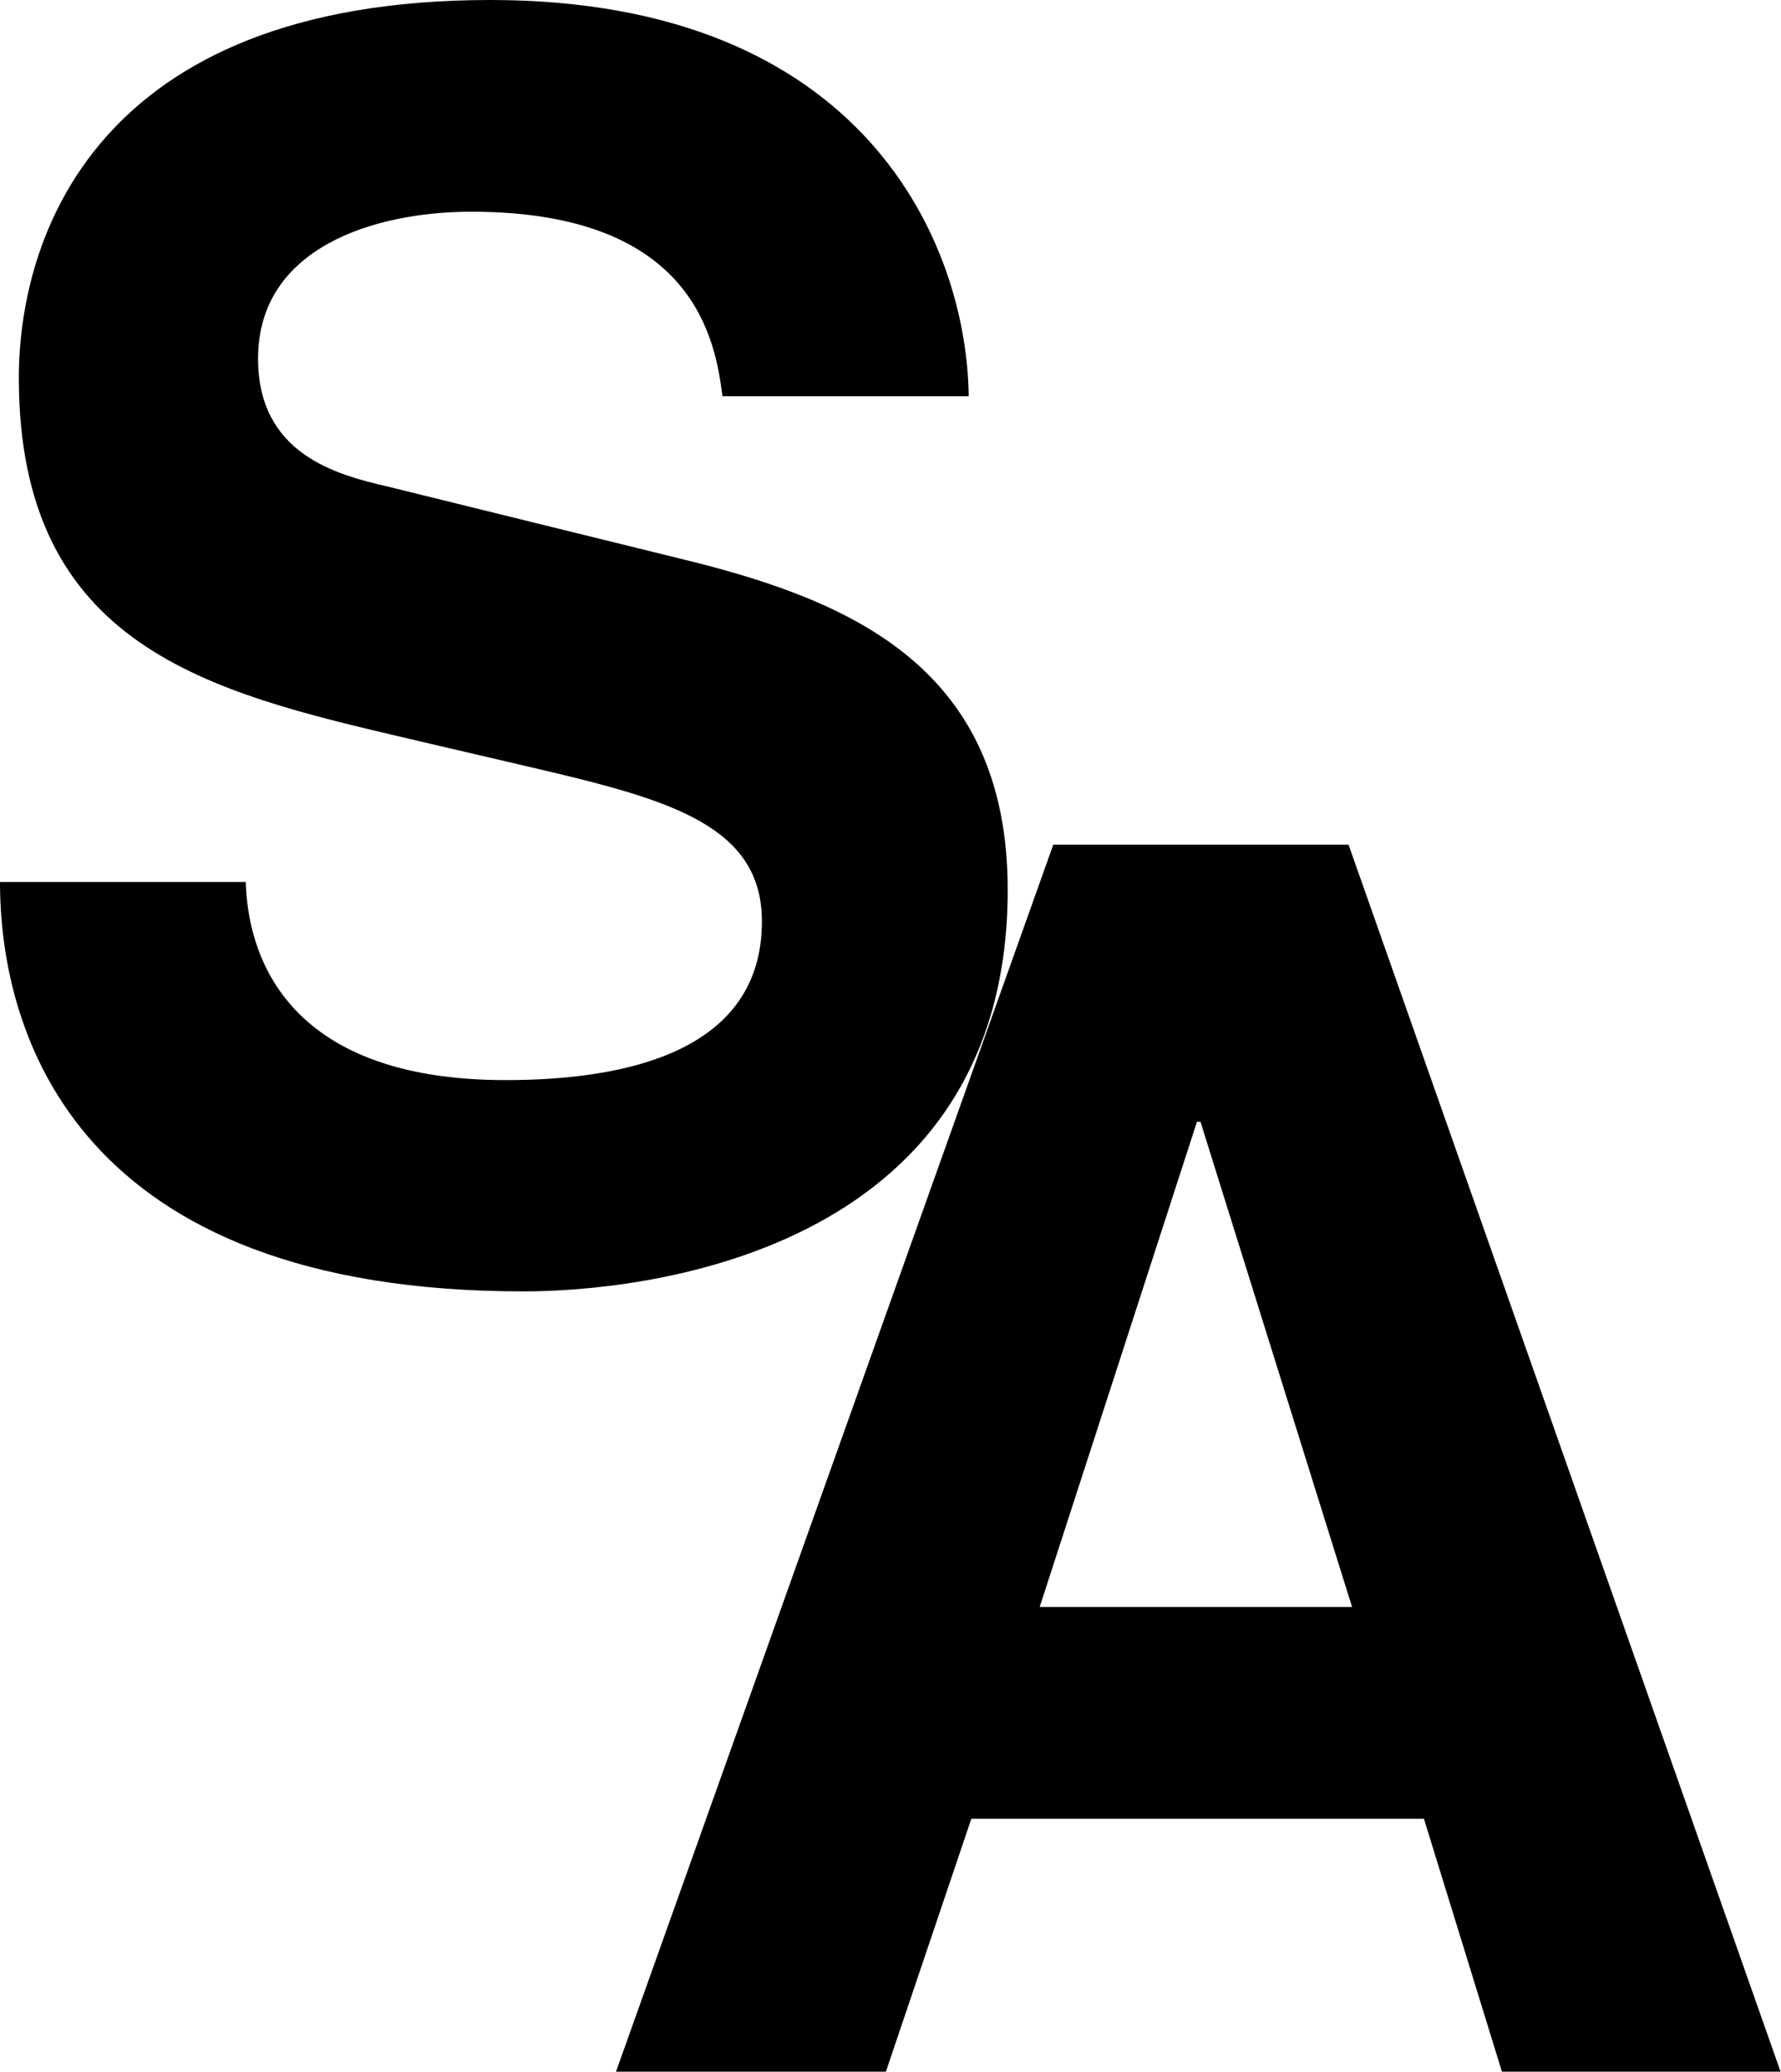
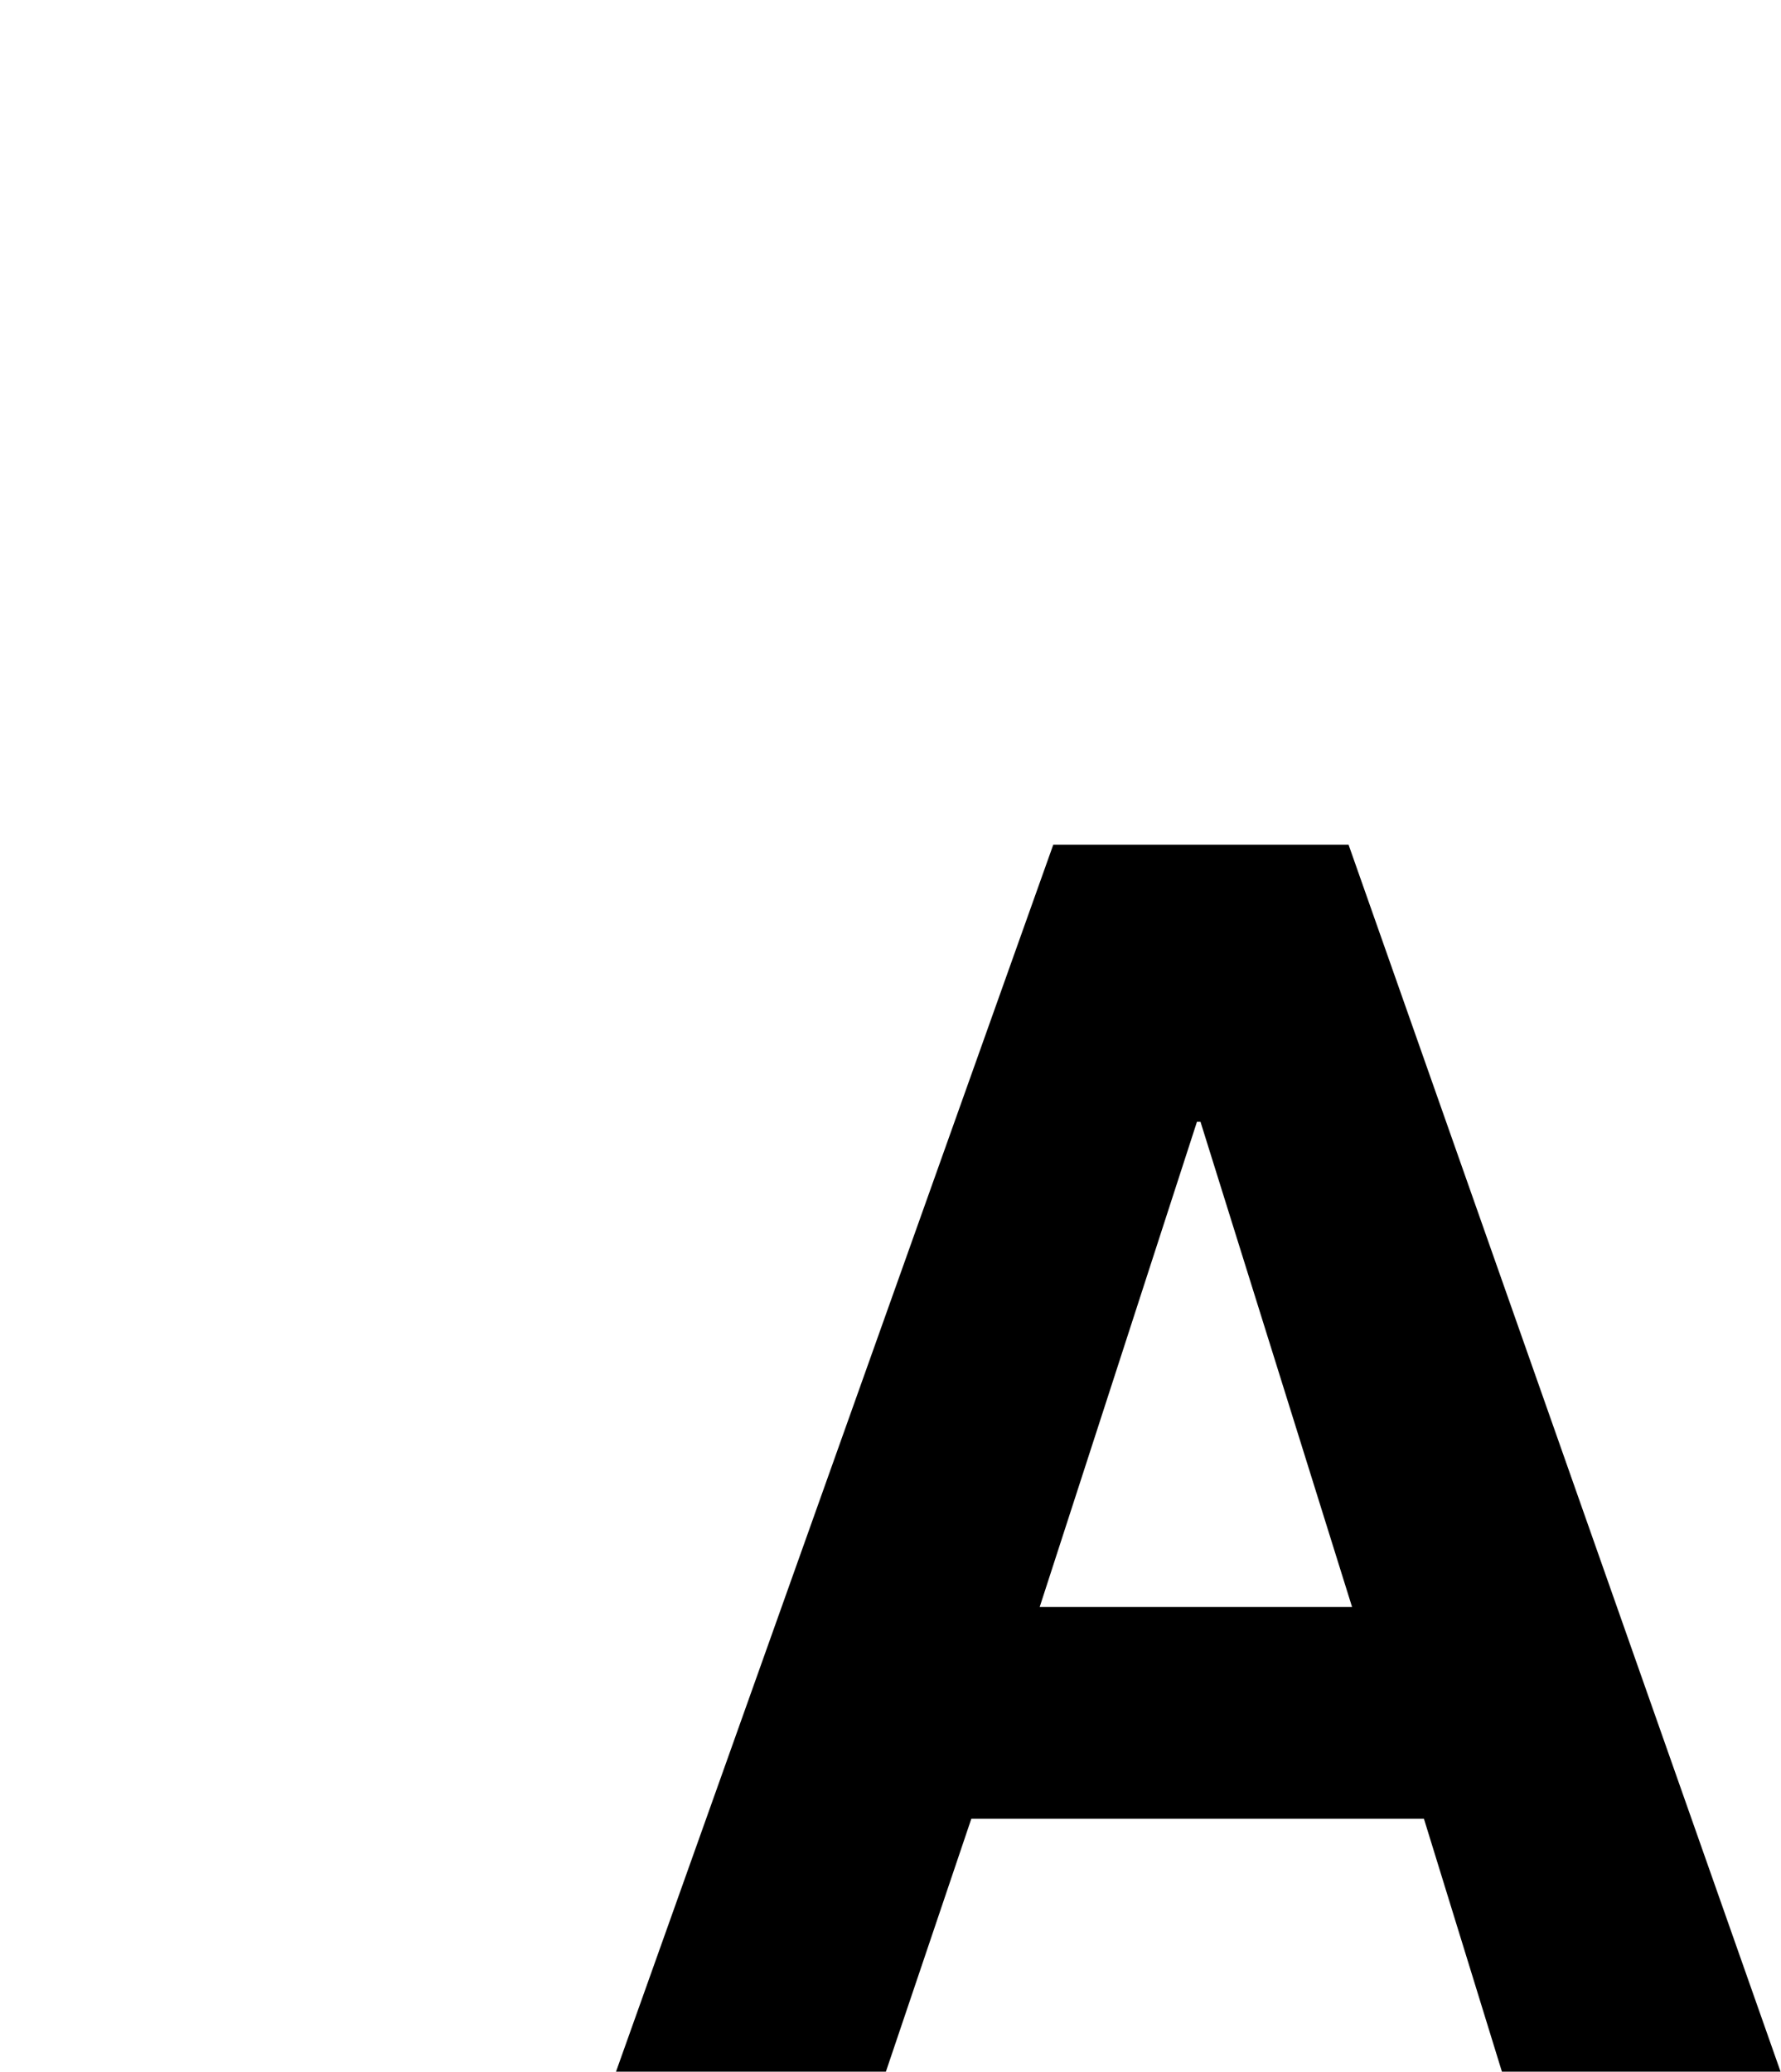
<svg xmlns="http://www.w3.org/2000/svg" version="1.1" id="レイヤー_1" x="0px" y="0px" viewBox="0 0 406.5 472.6" style="enable-background:new 0 0 406.5 472.6;" xml:space="preserve">
  <g>
-     <path d="M56.1,201.2c0.4,15.6,8.2,45.2,59.3,45.2c27.7,0,58.5-6.6,58.5-36.2c0-21.8-21-27.7-50.7-34.7l-30-7   C48,157.9,4.3,147.8,4.3,86.2C4.3,55,21.1,0,111.9,0c85.8,0,108.8,56.1,109.2,90.4h-56.2c-1.6-12.5-6.2-42.1-57.3-42.1   c-22.2,0-48.7,8.2-48.7,33.5c0,21.8,17.9,26.5,29.6,29.2l68.2,16.8c38.2,9.4,73.3,24.9,73.3,75.2c0,84.2-85.8,91.6-110.3,91.6   C17.5,294.7,0,235.9,0,201.2H56.1z" />
-     <path d="M202.2,472.6h-61.6l99.8-279.9h67.4l98.6,279.9h-63.6L325,414.9H221.7L202.2,472.6z M237.3,366.6h71.3L274,255.9h-0.8   L237.3,366.6z" />
+     <path d="M202.2,472.6h-61.6l99.8-279.9h67.4l98.6,279.9h-63.6L325,414.9H221.7L202.2,472.6M237.3,366.6h71.3L274,255.9h-0.8   L237.3,366.6z" />
  </g>
</svg>